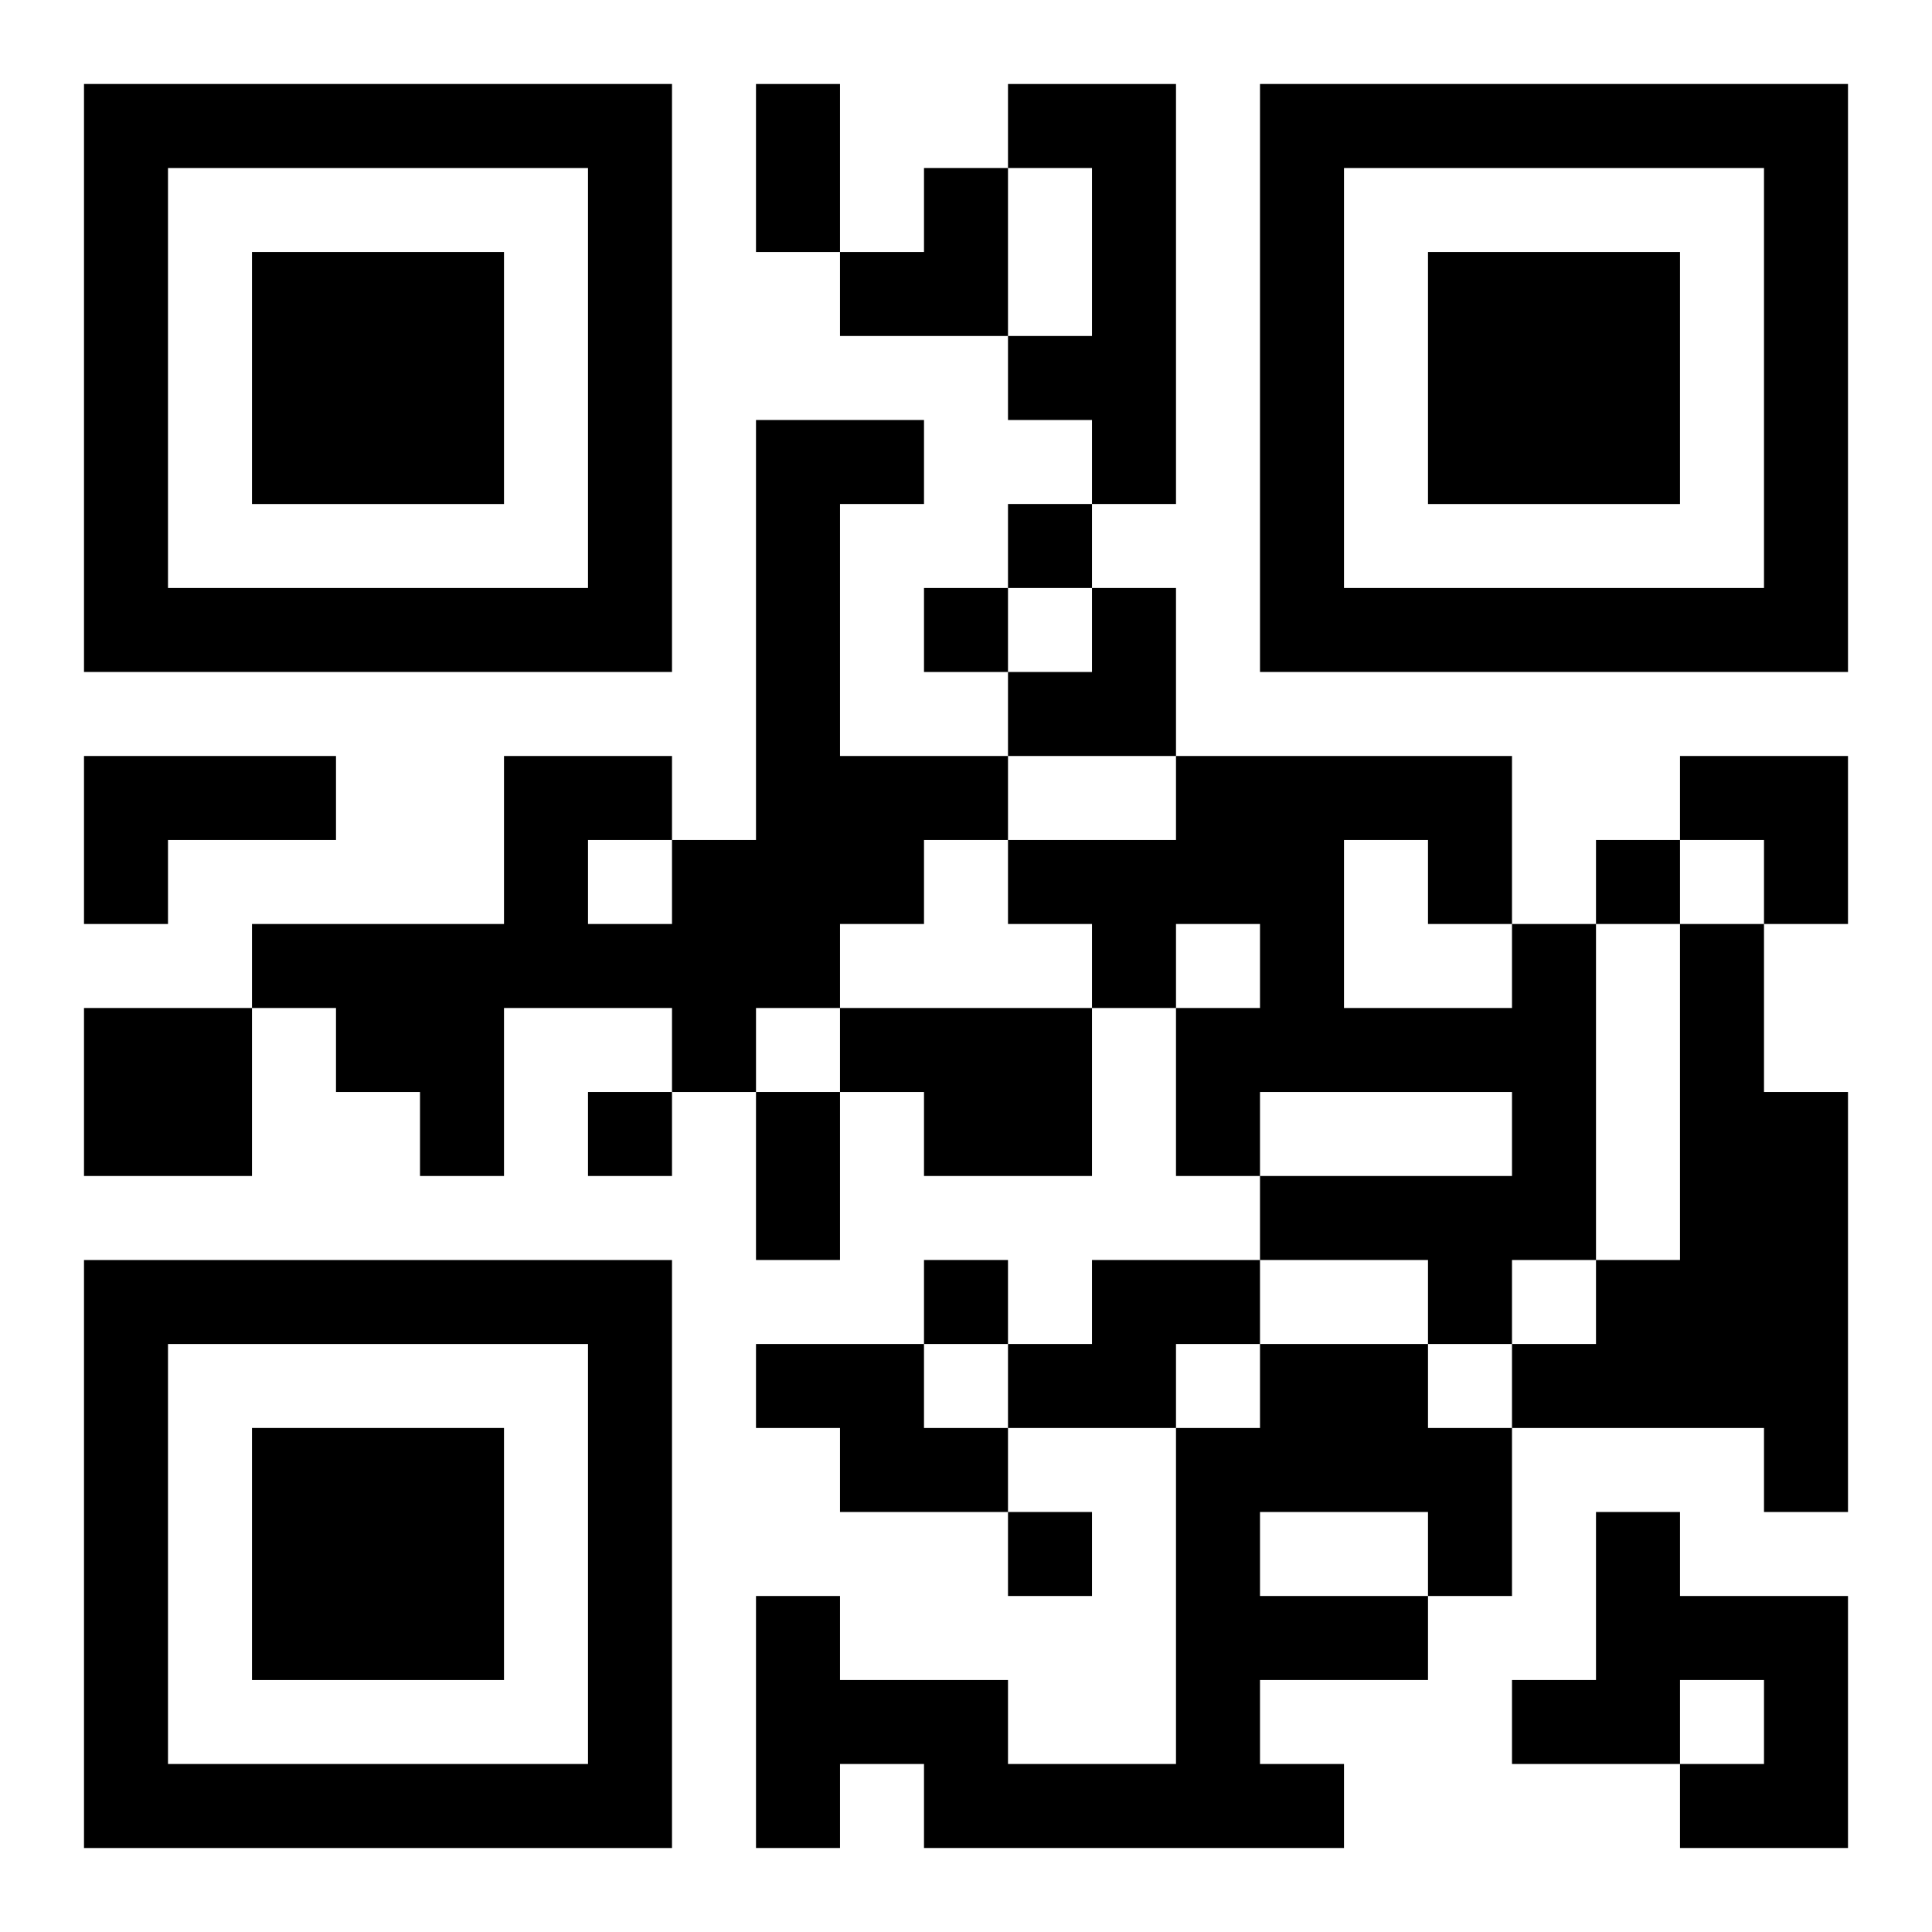
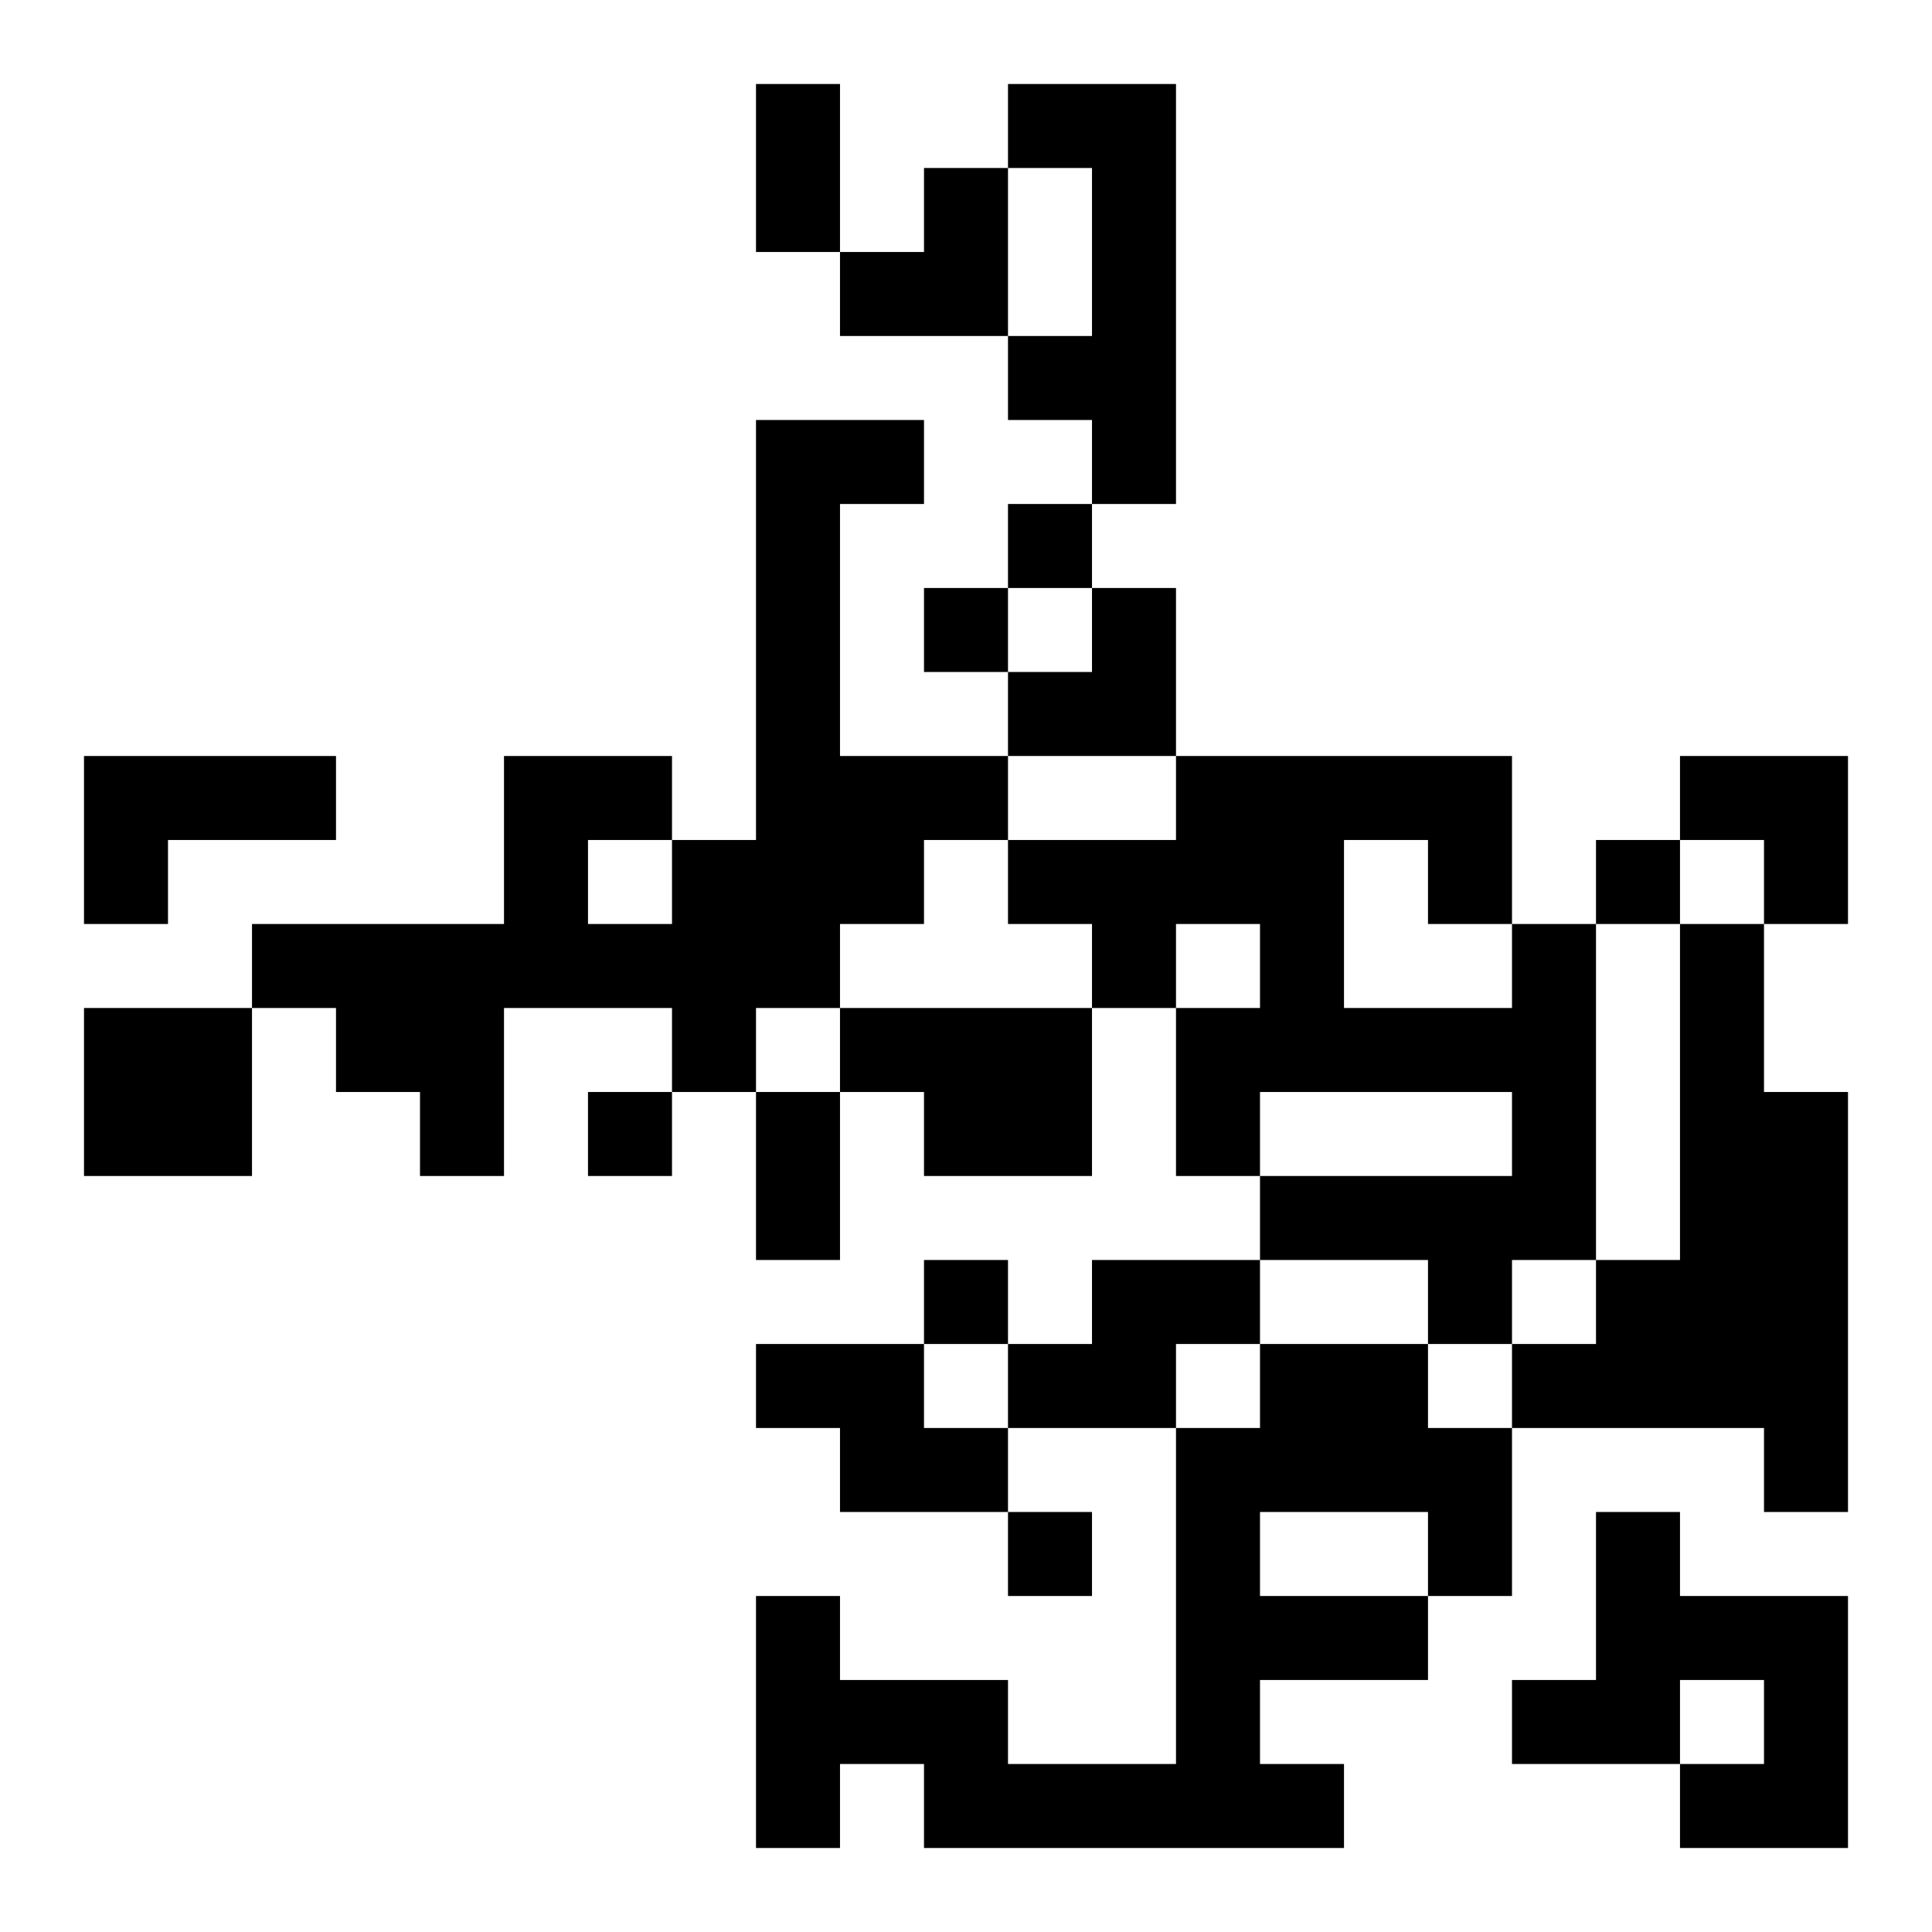
<svg xmlns="http://www.w3.org/2000/svg" xmlns:xlink="http://www.w3.org/1999/xlink" width="250" height="250" baseProfile="full" version="1.1" viewBox="-1 -1 23 23">
  <symbol id="a">
-     <path d="m0 7v7h7v-7h-7zm1 1h5v5h-5v-5zm1 1v3h3v-3h-3z" />
-   </symbol>
+     </symbol>
  <use y="-7" xlink:href="#a" />
  <use y="7" xlink:href="#a" />
  <use x="14" y="-7" xlink:href="#a" />
  <path d="m11 0h2v5h-1v-1h-1v-1h1v-2h-1v-1m-3 4h2v1h-1v3h2v1h-1v1h-1v1h-1v1h-1v-1h-2v2h-1v-1h-1v-1h-1v-1h3v-2h2v1h1v-5m-2 5v1h1v-1h-1m-6-1h3v1h-2v1h-1v-2m17 2h1v4h-1v1h-1v-1h-2v-1h3v-1h-3v1h-1v-2h1v-1h-1v1h-1v-1h-1v-1h2v-1h4v2m-2-1v2h2v-1h-1v-1h-1m4 1h1v2h1v5h-1v-1h-3v-1h1v-1h1v-4m-19 1h2v2h-2v-2m9 0h3v2h-2v-1h-1v-1m3 3h2v1h-1v1h-2v-1h1v-1m-4 1h2v1h1v1h-2v-1h-1v-1m6 0h2v1h1v2h-1v1h-2v1h1v1h-5v-1h-1v1h-1v-3h1v1h2v1h2v-4h1v-1m0 2v1h2v-1h-2m4 0h1v1h2v3h-2v-1h1v-1h-1v1h-2v-1h1v-2m-7-12v1h1v-1h-1m-1 1v1h1v-1h-1m8 3v1h1v-1h-1m-12 3v1h1v-1h-1m4 2v1h1v-1h-1m1 3v1h1v-1h-1m-3-17h1v2h-1v-2m0 12h1v2h-1v-2m1-11m1 0h1v2h-2v-1h1zm1 5m1 0h1v2h-2v-1h1zm7 2h2v2h-1v-1h-1z" />
</svg>